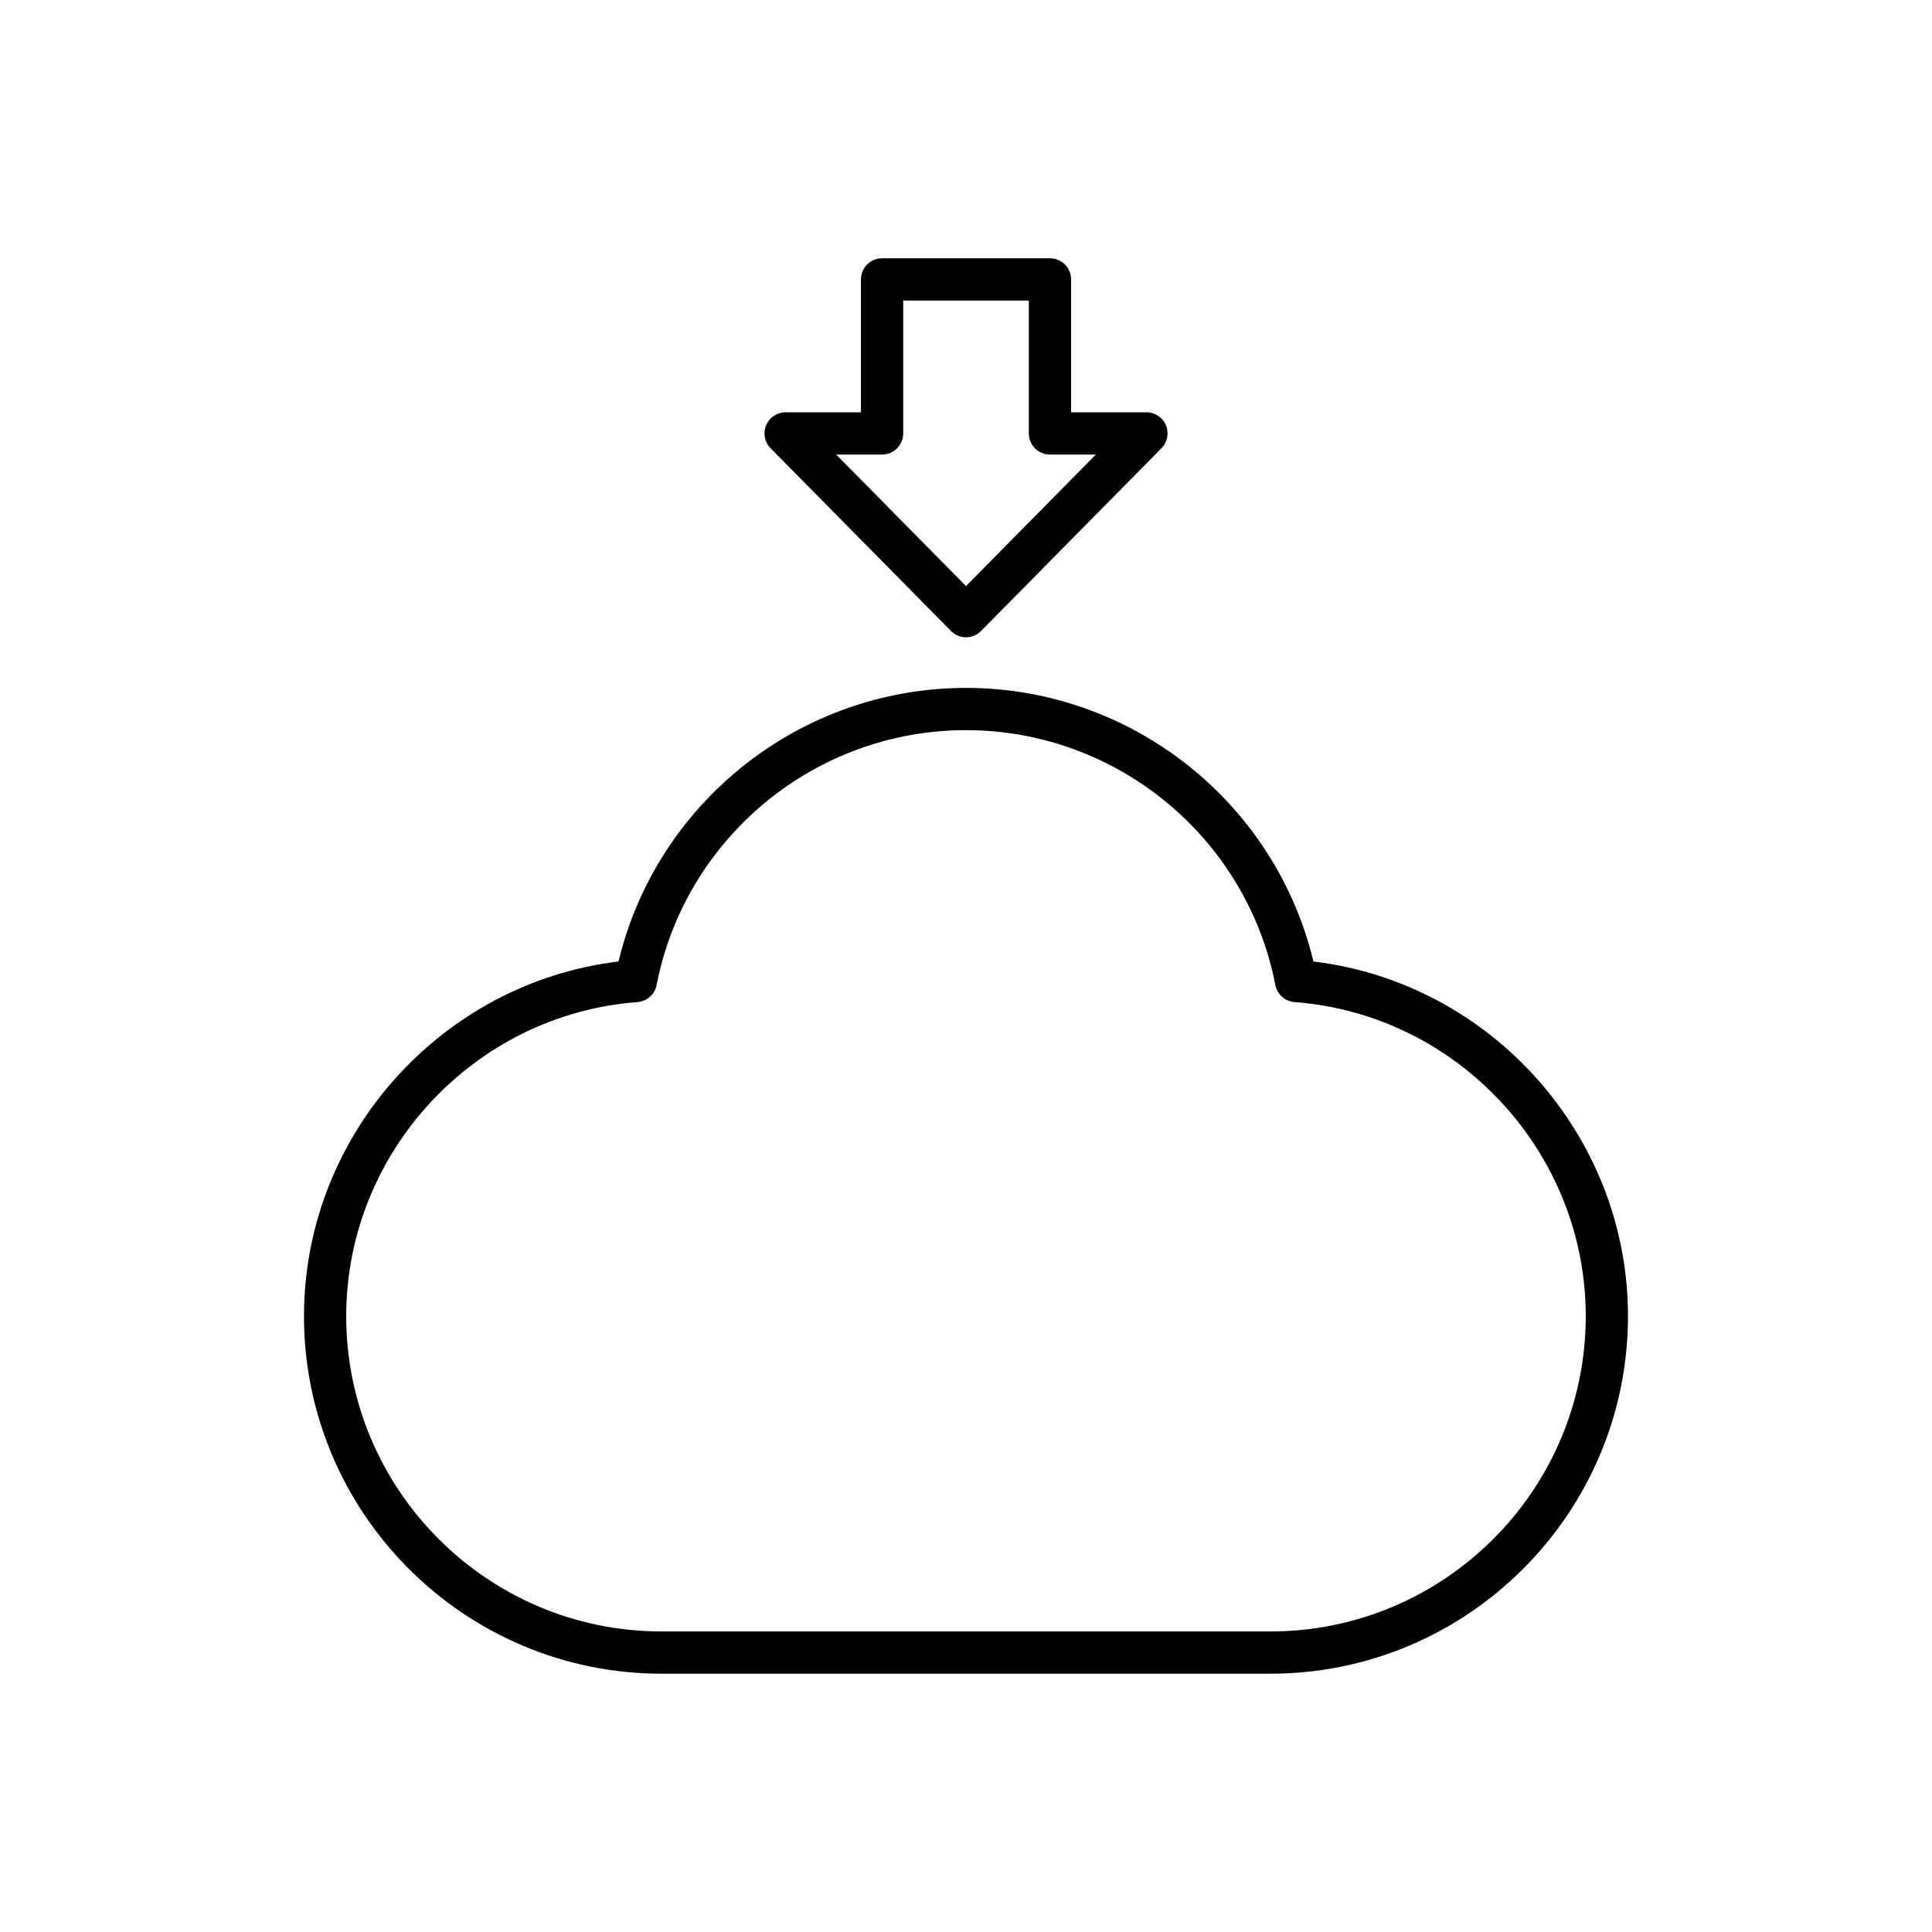
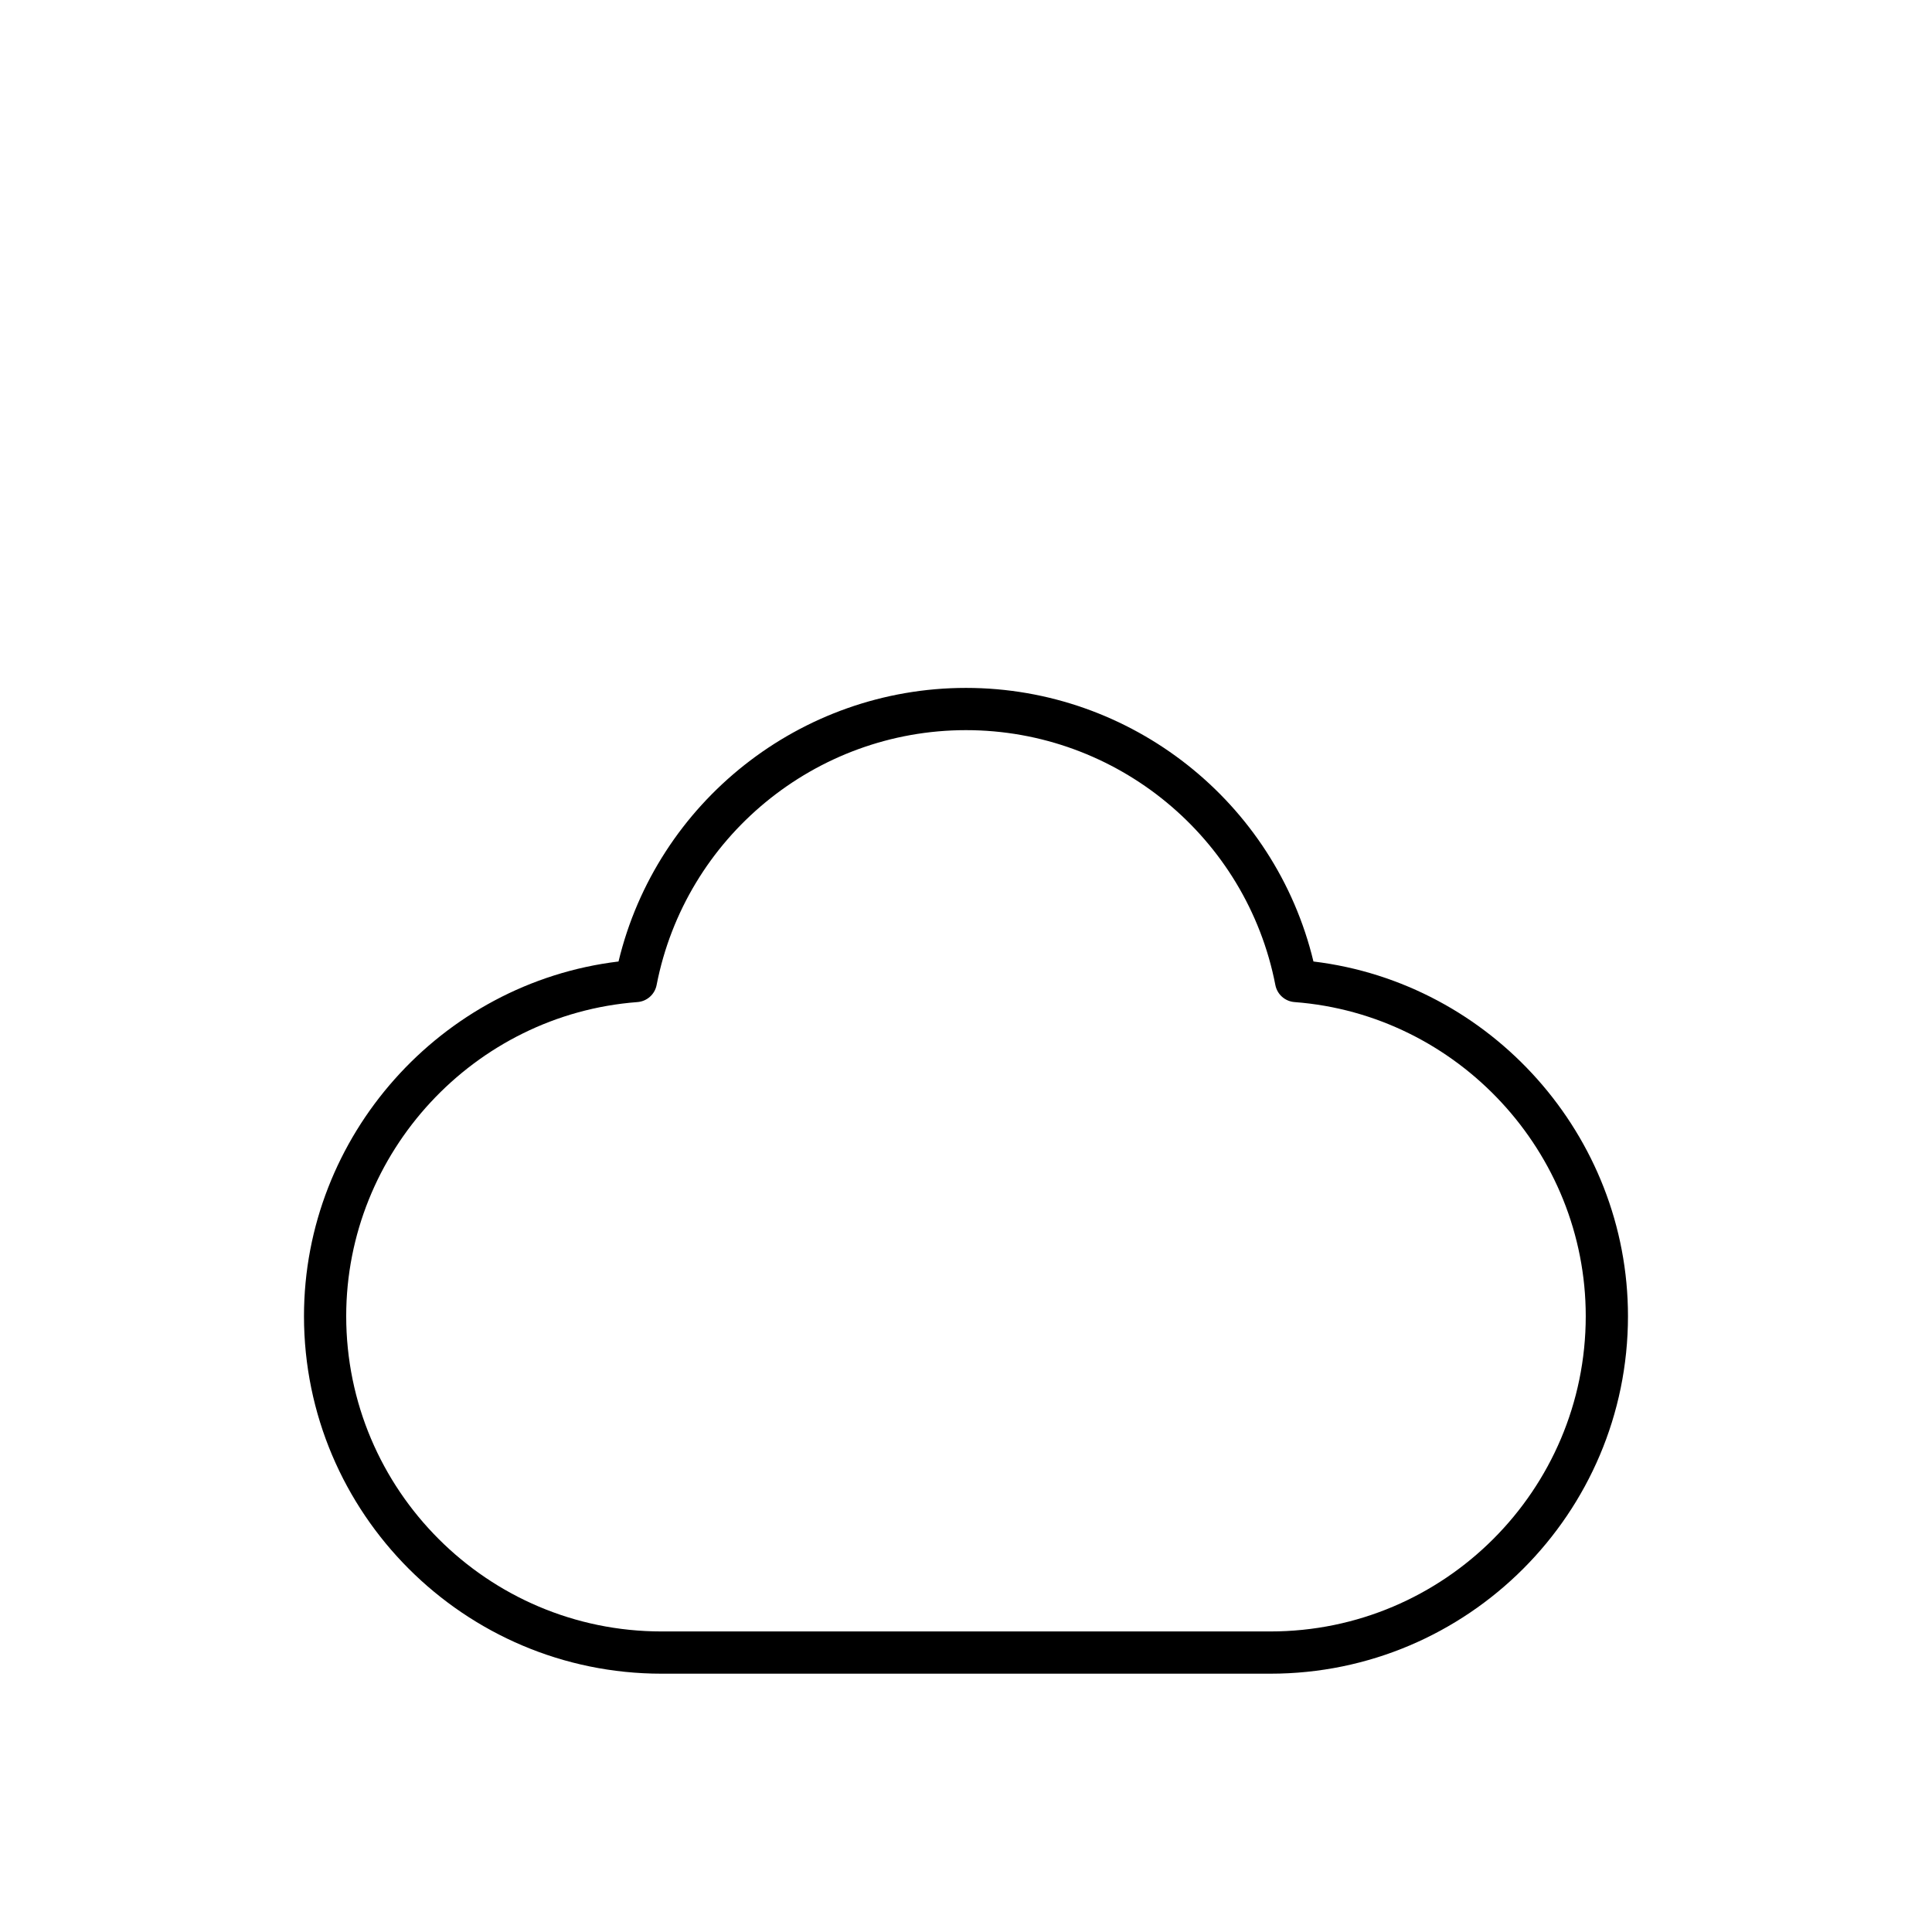
<svg xmlns="http://www.w3.org/2000/svg" fill="#000000" width="800px" height="800px" version="1.1" viewBox="144 144 512 512">
  <g>
    <path d="m224.56 492.79c0 52.246 42.508 94.754 94.75 94.754h161.37c52.246 0 94.75-42.508 94.75-94.754 0-47.812-36.281-88.309-83.352-93.984-10.164-42.254-48.234-72.504-92.082-72.504s-81.922 30.246-92.082 72.504c-47.074 5.676-83.355 46.172-83.355 93.984zm88.375-83.23c2.516-0.191 4.594-2.039 5.074-4.516 7.602-39.133 42.082-67.547 81.988-67.547 39.902 0 74.387 28.41 81.988 67.547 0.477 2.477 2.555 4.324 5.074 4.516 43.281 3.273 77.18 39.832 77.18 83.23 0 46.074-37.48 83.559-83.555 83.559h-161.38c-46.074 0-83.555-37.484-83.555-83.559 0-43.398 33.902-79.953 77.18-83.23z" />
-     <path d="m422.25 212.45h-44.492c-3.09 0-5.598 2.504-5.598 5.598v35.215h-19.957c-2.258 0-4.293 1.355-5.168 3.438-0.871 2.082-0.406 4.488 1.184 6.09l47.805 48.426c1.051 1.066 2.484 1.668 3.984 1.668 1.496 0 2.934-0.602 3.984-1.668l47.805-48.426c1.59-1.602 2.055-4.008 1.184-6.09-0.871-2.082-2.91-3.438-5.168-3.438h-19.957v-35.215c-0.008-3.094-2.516-5.598-5.606-5.598zm12.164 52.012-34.41 34.855-34.41-34.855h12.164c3.09 0 5.598-2.504 5.598-5.598v-35.215h33.297v35.215c0 3.094 2.508 5.598 5.598 5.598z" />
  </g>
</svg>